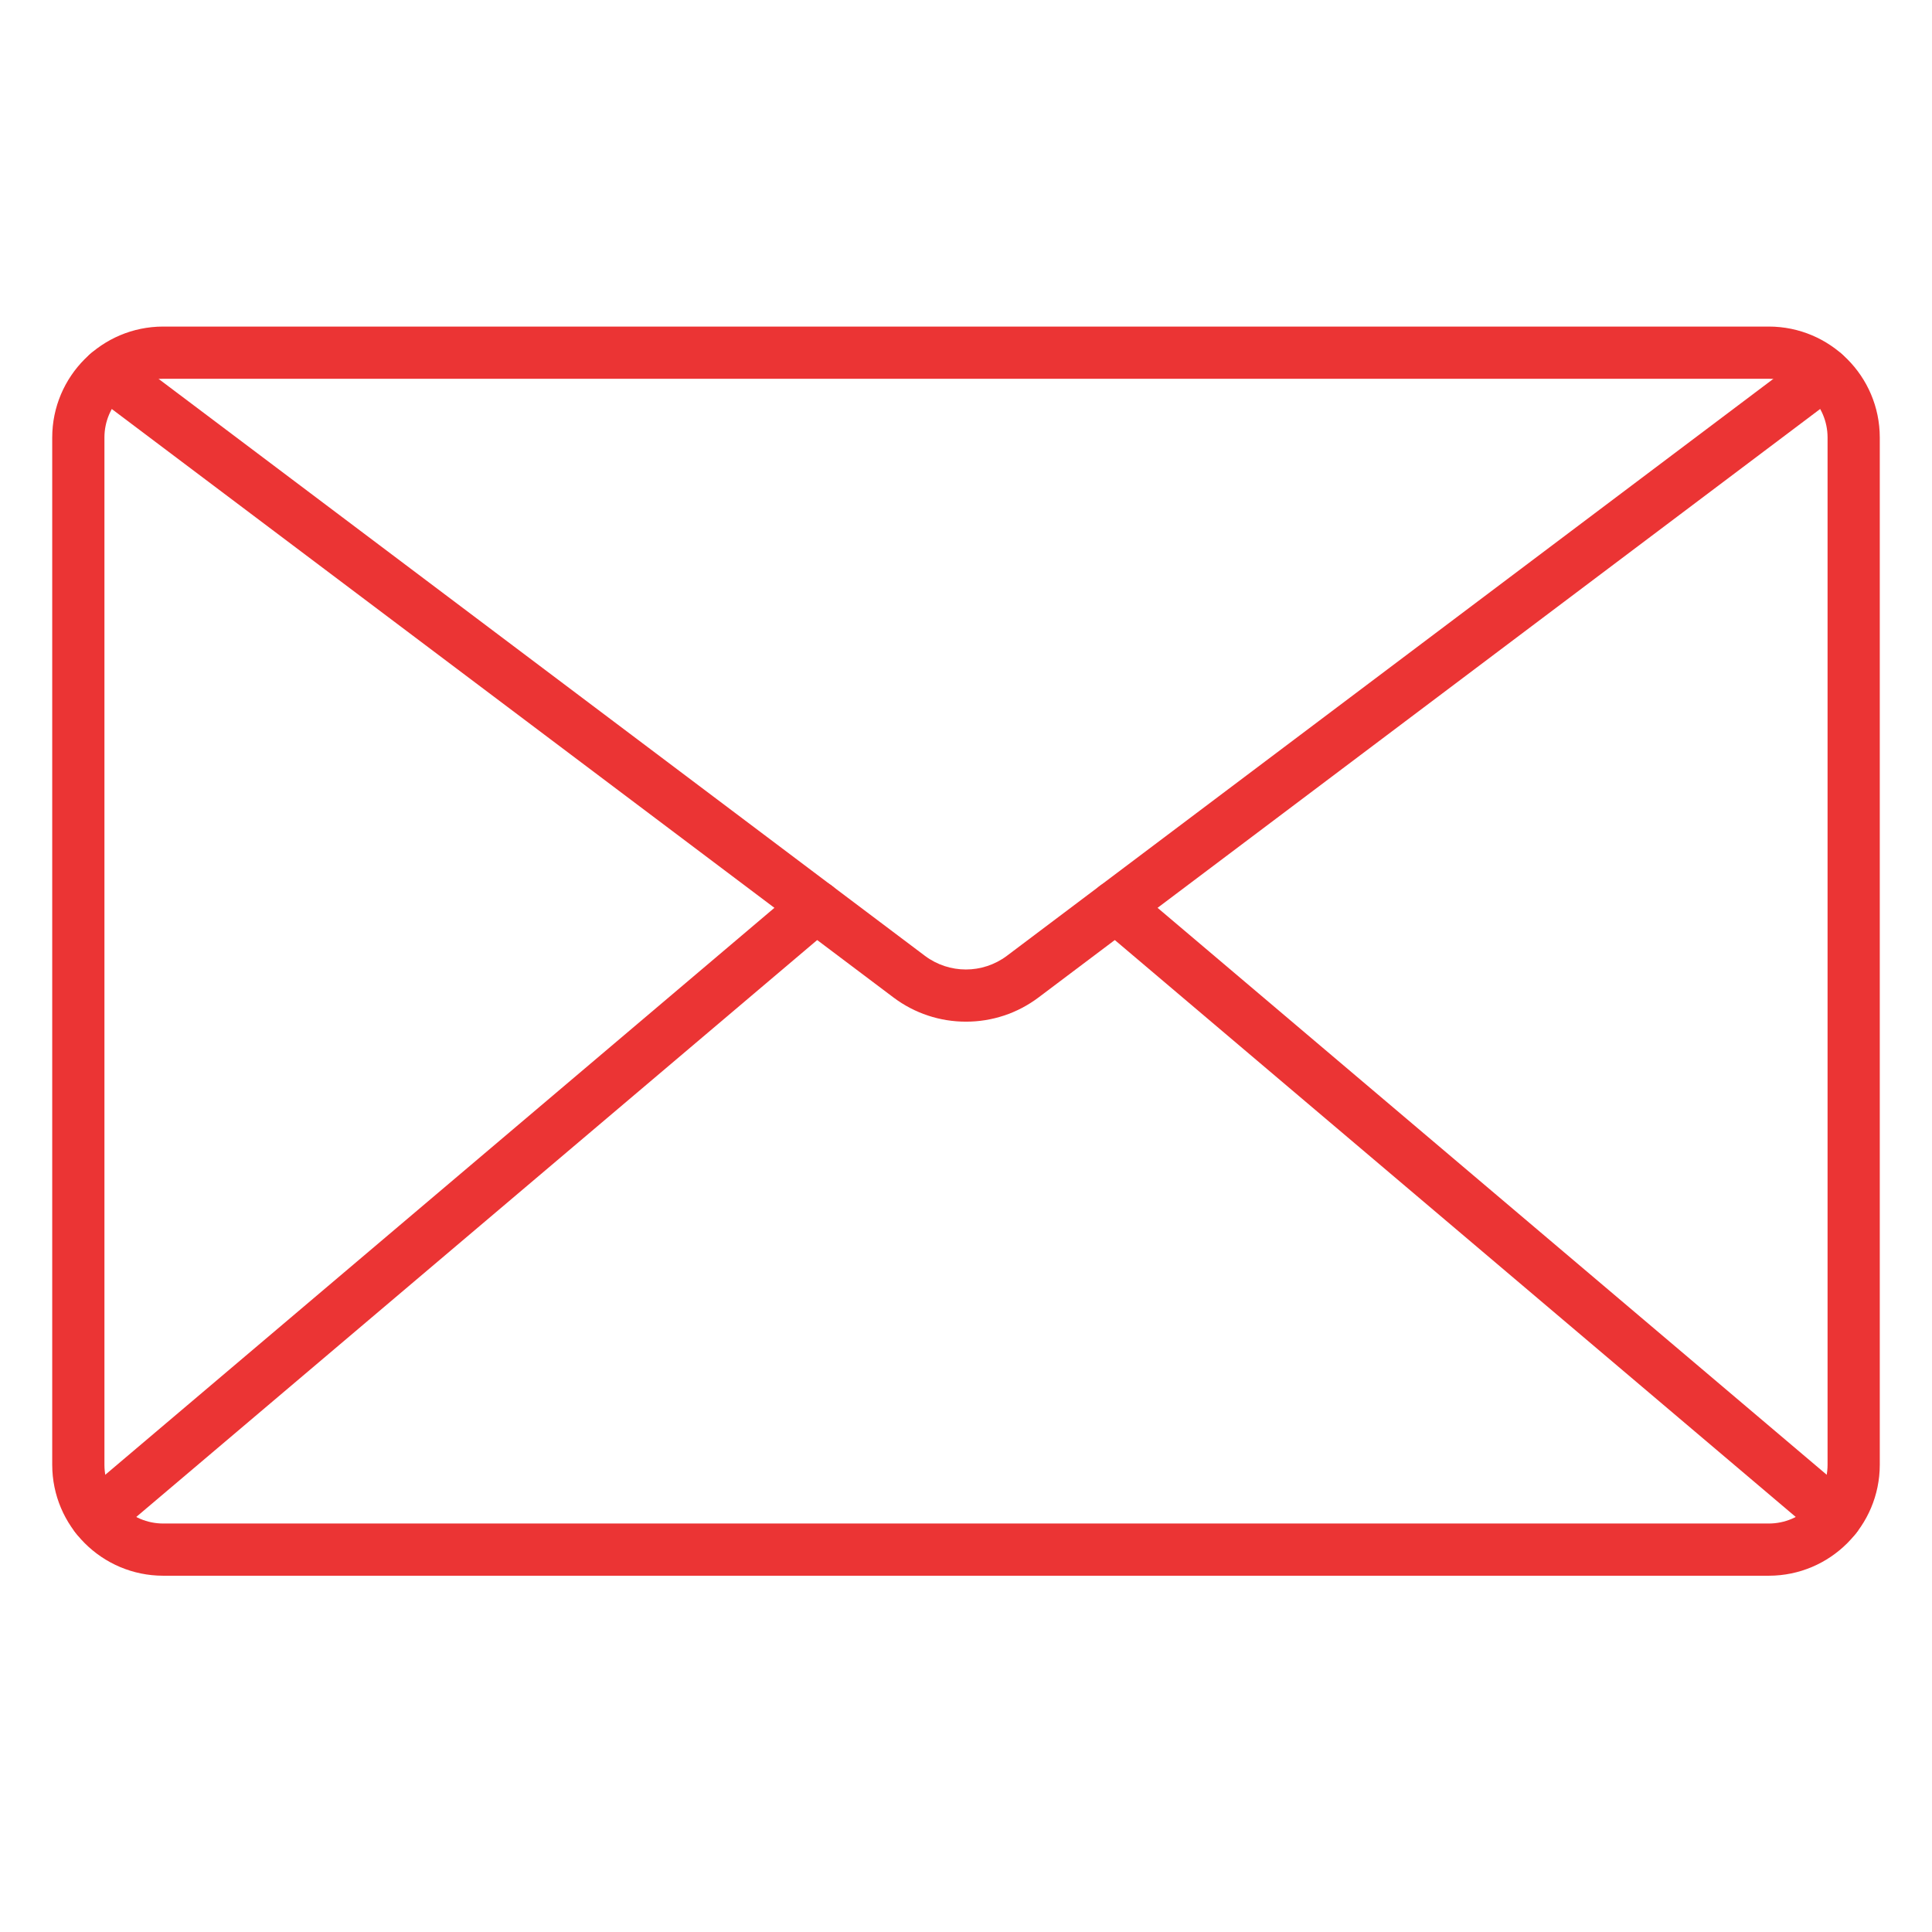
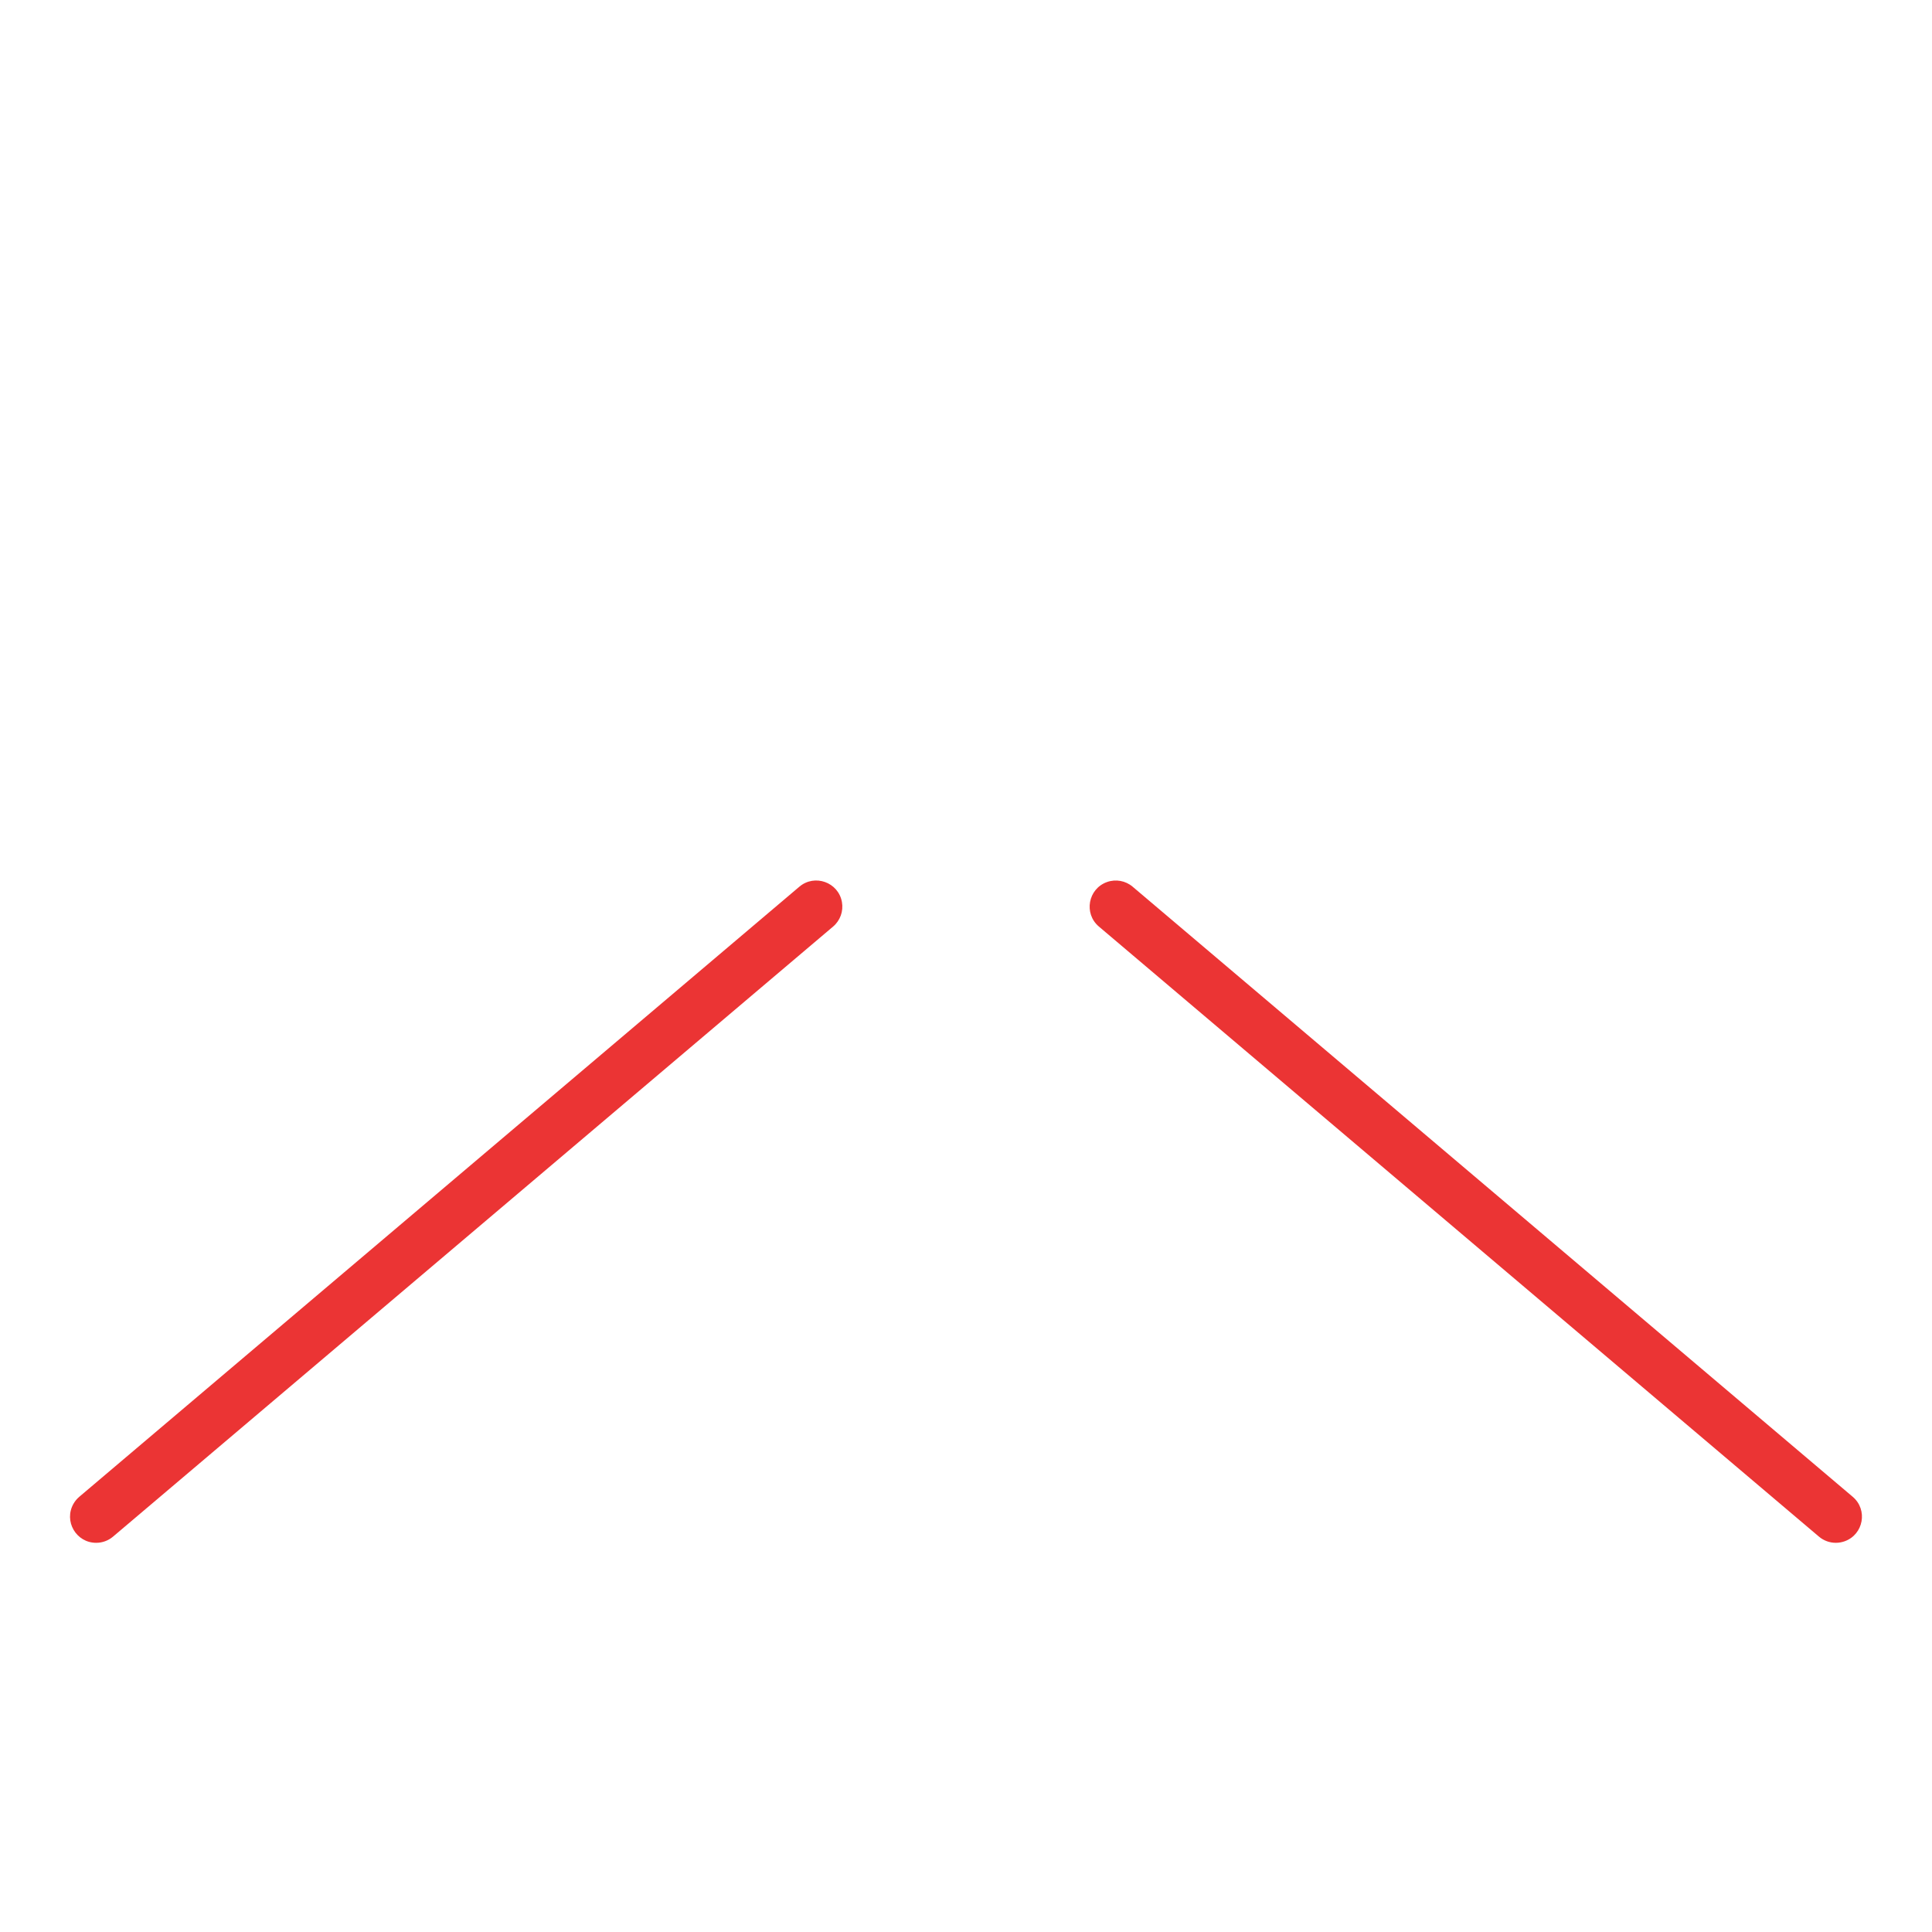
<svg xmlns="http://www.w3.org/2000/svg" viewBox="0 0 512.00 512.00" data-guides="{&quot;vertical&quot;:[],&quot;horizontal&quot;:[]}">
-   <path fill="#eb3434" stroke="none" fill-opacity="1" stroke-width="1" stroke-opacity="1" data-original="#000000" id="tSvgaf8e9e72f5" title="Path 1" d="M468.764 417.584C326.921 417.584 185.079 417.584 43.236 417.584C27.008 417.565 13.857 404.414 13.838 388.186C13.838 297.435 13.838 206.684 13.838 115.933C13.857 99.706 27.009 86.557 43.236 86.542C185.074 86.542 326.912 86.542 468.75 86.542C484.983 86.549 498.143 99.701 498.162 115.933C498.162 206.684 498.162 297.435 498.162 388.186C498.143 404.414 484.992 417.565 468.764 417.584ZM43.236 100.38C34.648 100.387 27.687 107.345 27.676 115.933C27.676 206.684 27.676 297.435 27.676 388.186C27.687 396.775 34.647 403.735 43.236 403.747C185.074 403.747 326.912 403.747 468.75 403.747C477.344 403.743 484.313 396.781 484.324 388.186C484.324 297.435 484.324 206.684 484.324 115.933C484.313 107.345 477.352 100.387 468.764 100.38C326.921 100.38 185.079 100.38 43.236 100.38Z" />
-   <path fill="#eb3434" stroke="none" fill-opacity="1" stroke-width="1" stroke-opacity="1" data-original="#000000" id="tSvgd74758f12d" title="Path 2" d="M256 270.751C249.092 270.765 242.368 268.53 236.841 264.386C166.036 211.082 95.23 157.779 24.424 104.476C20.163 101.28 20.959 94.67 25.857 92.578C28.13 91.607 30.749 91.922 32.727 93.405C103.53 146.711 174.334 200.017 245.137 253.322C251.563 258.124 260.382 258.124 266.807 253.322C337.623 200.017 408.438 146.711 479.253 93.405C483.514 90.21 489.636 92.825 490.273 98.113C490.569 100.567 489.533 102.993 487.555 104.476C416.752 157.781 345.948 211.087 275.145 264.393C269.621 268.532 262.902 270.764 256 270.751Z" />
  <path fill="#eb3434" stroke="none" fill-opacity="1" stroke-width="1" stroke-opacity="1" data-original="#000000" id="tSvga894f1d817" title="Path 3" d="M25.489 408.86C20.163 408.863 16.831 403.099 19.491 398.485C19.889 397.794 20.404 397.177 21.013 396.662C84.621 342.77 148.229 288.879 211.837 234.987C215.9 231.544 222.168 233.791 223.118 239.032C223.559 241.465 222.669 243.947 220.783 245.546C157.175 299.437 93.567 353.328 29.959 407.22C28.712 408.282 27.127 408.863 25.489 408.86ZM486.511 408.86C484.873 408.863 483.288 408.282 482.041 407.22C418.433 353.328 354.825 299.437 291.217 245.546C287.153 242.102 288.341 235.551 293.355 233.753C295.682 232.919 298.277 233.389 300.163 234.987C363.771 288.879 427.379 342.77 490.987 396.662C495.051 400.104 493.864 406.656 488.851 408.454C488.1 408.723 487.308 408.86 486.511 408.86Z" />
  <defs />
</svg>